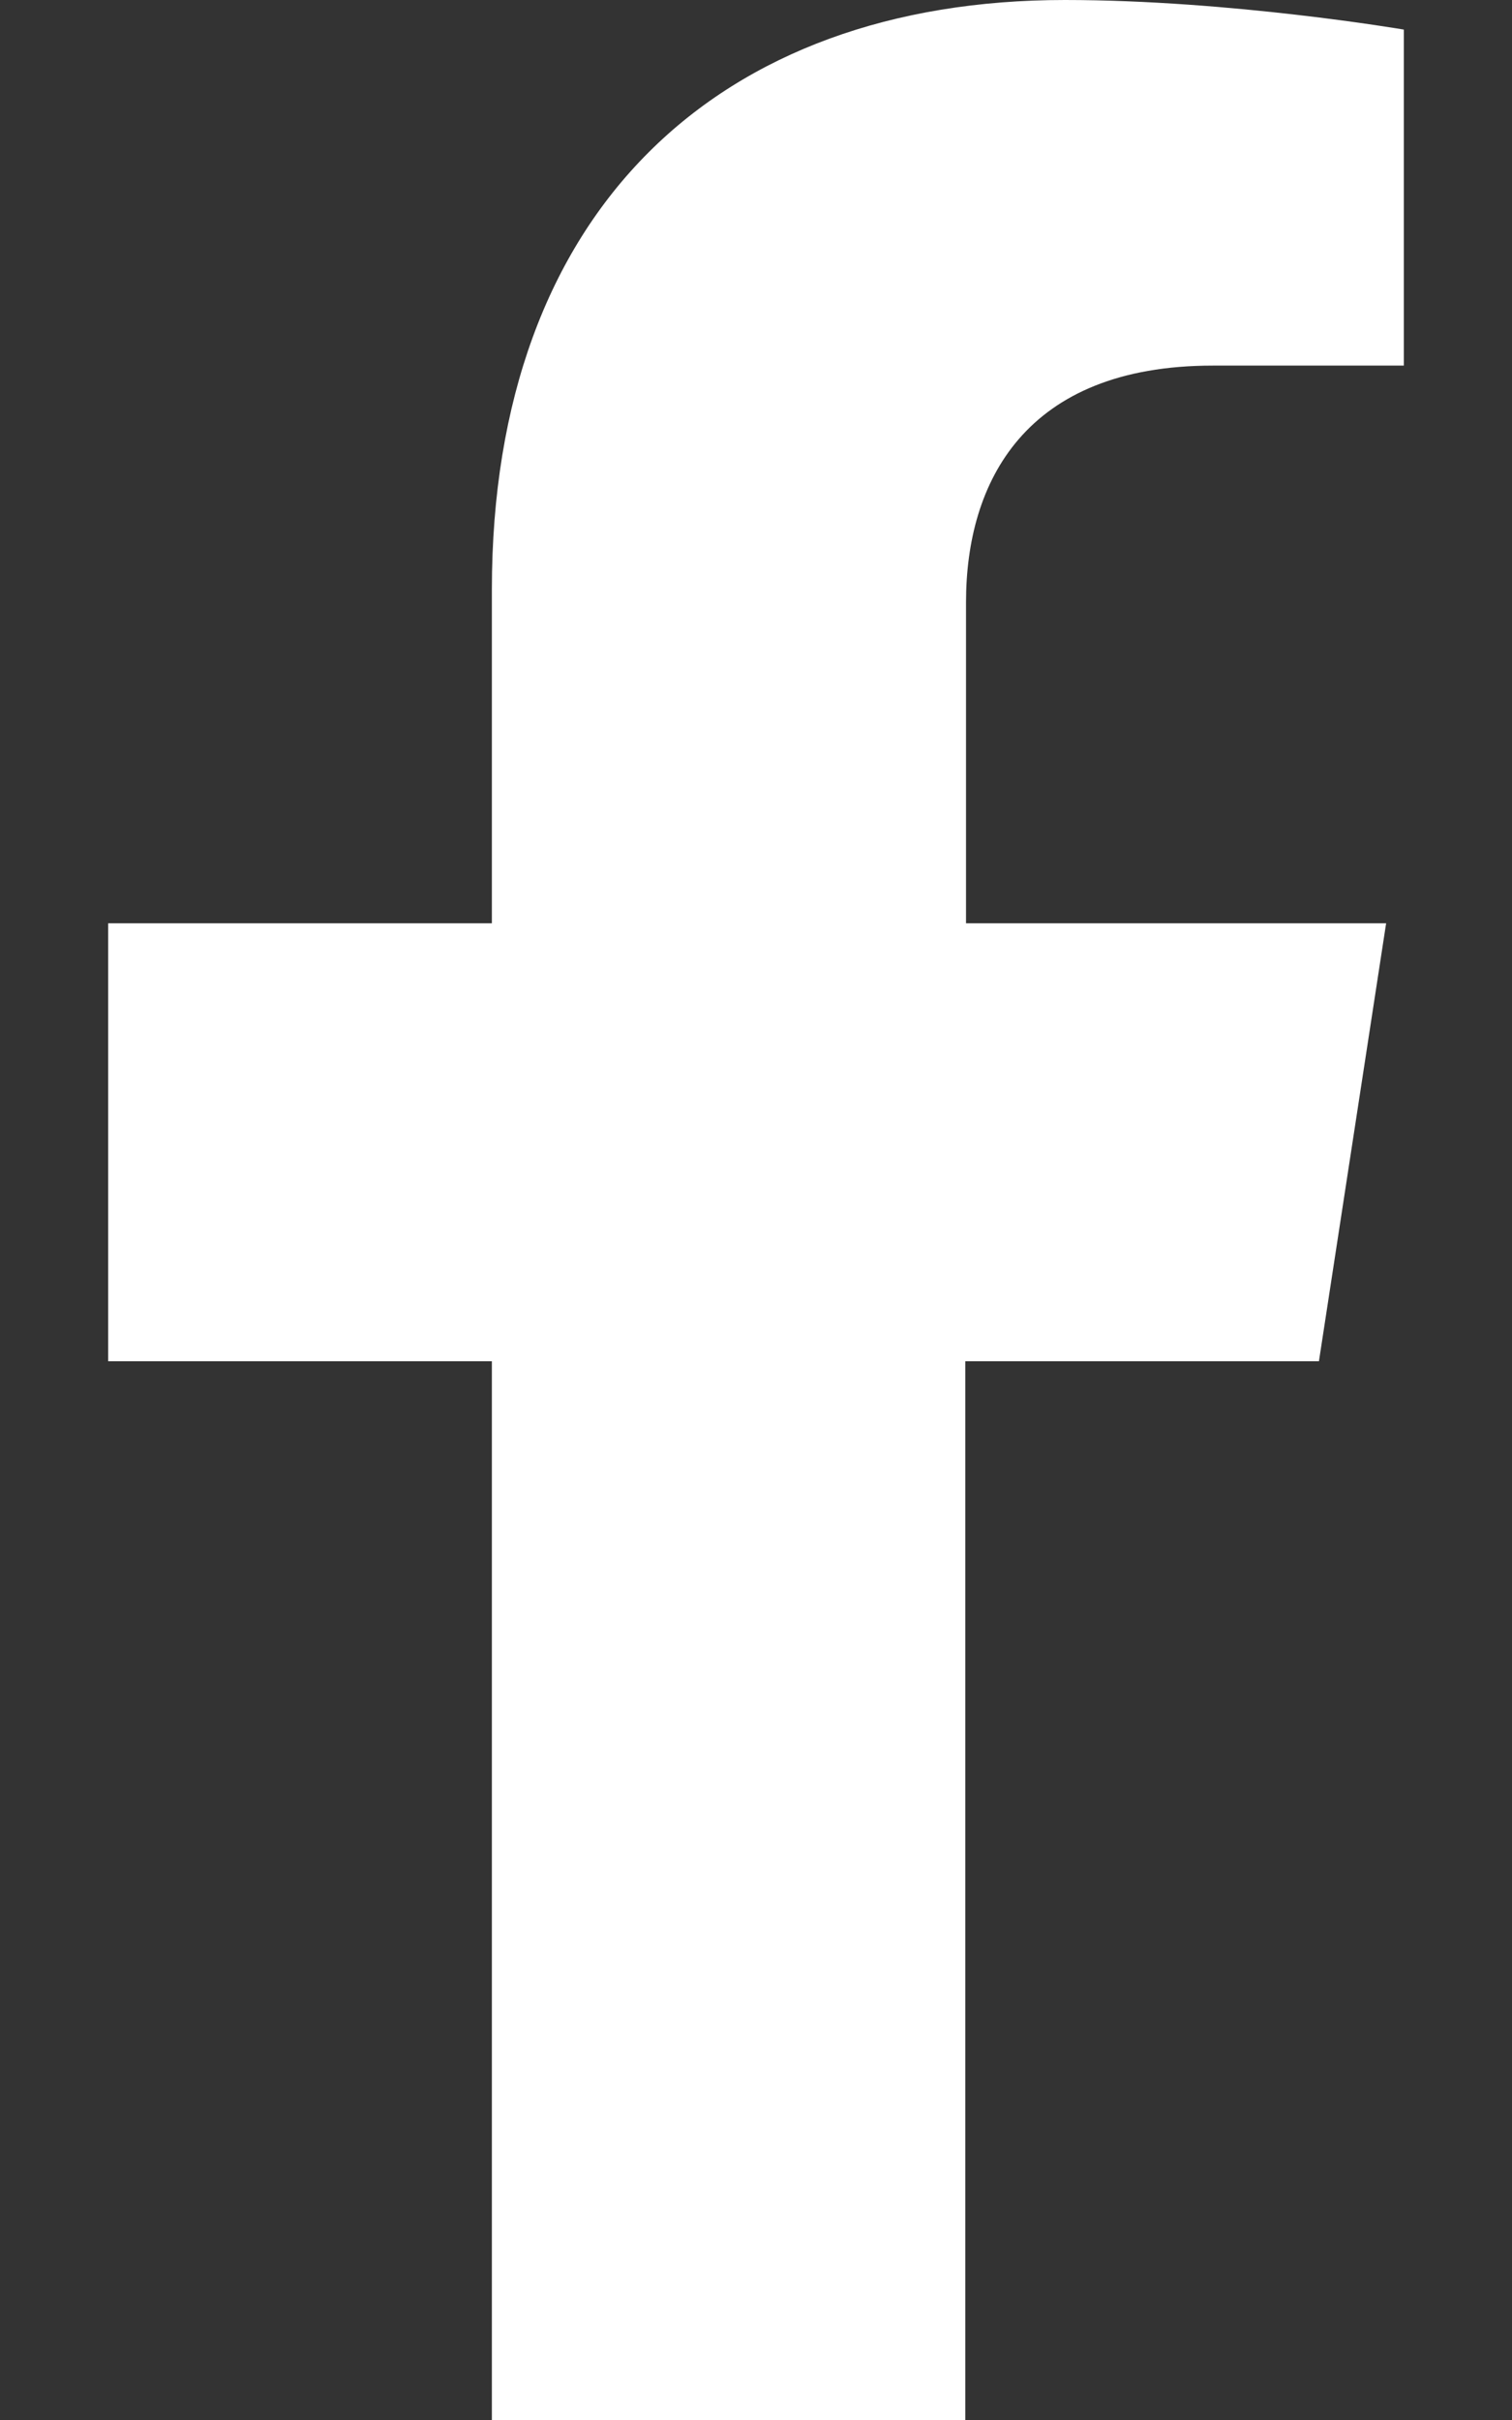
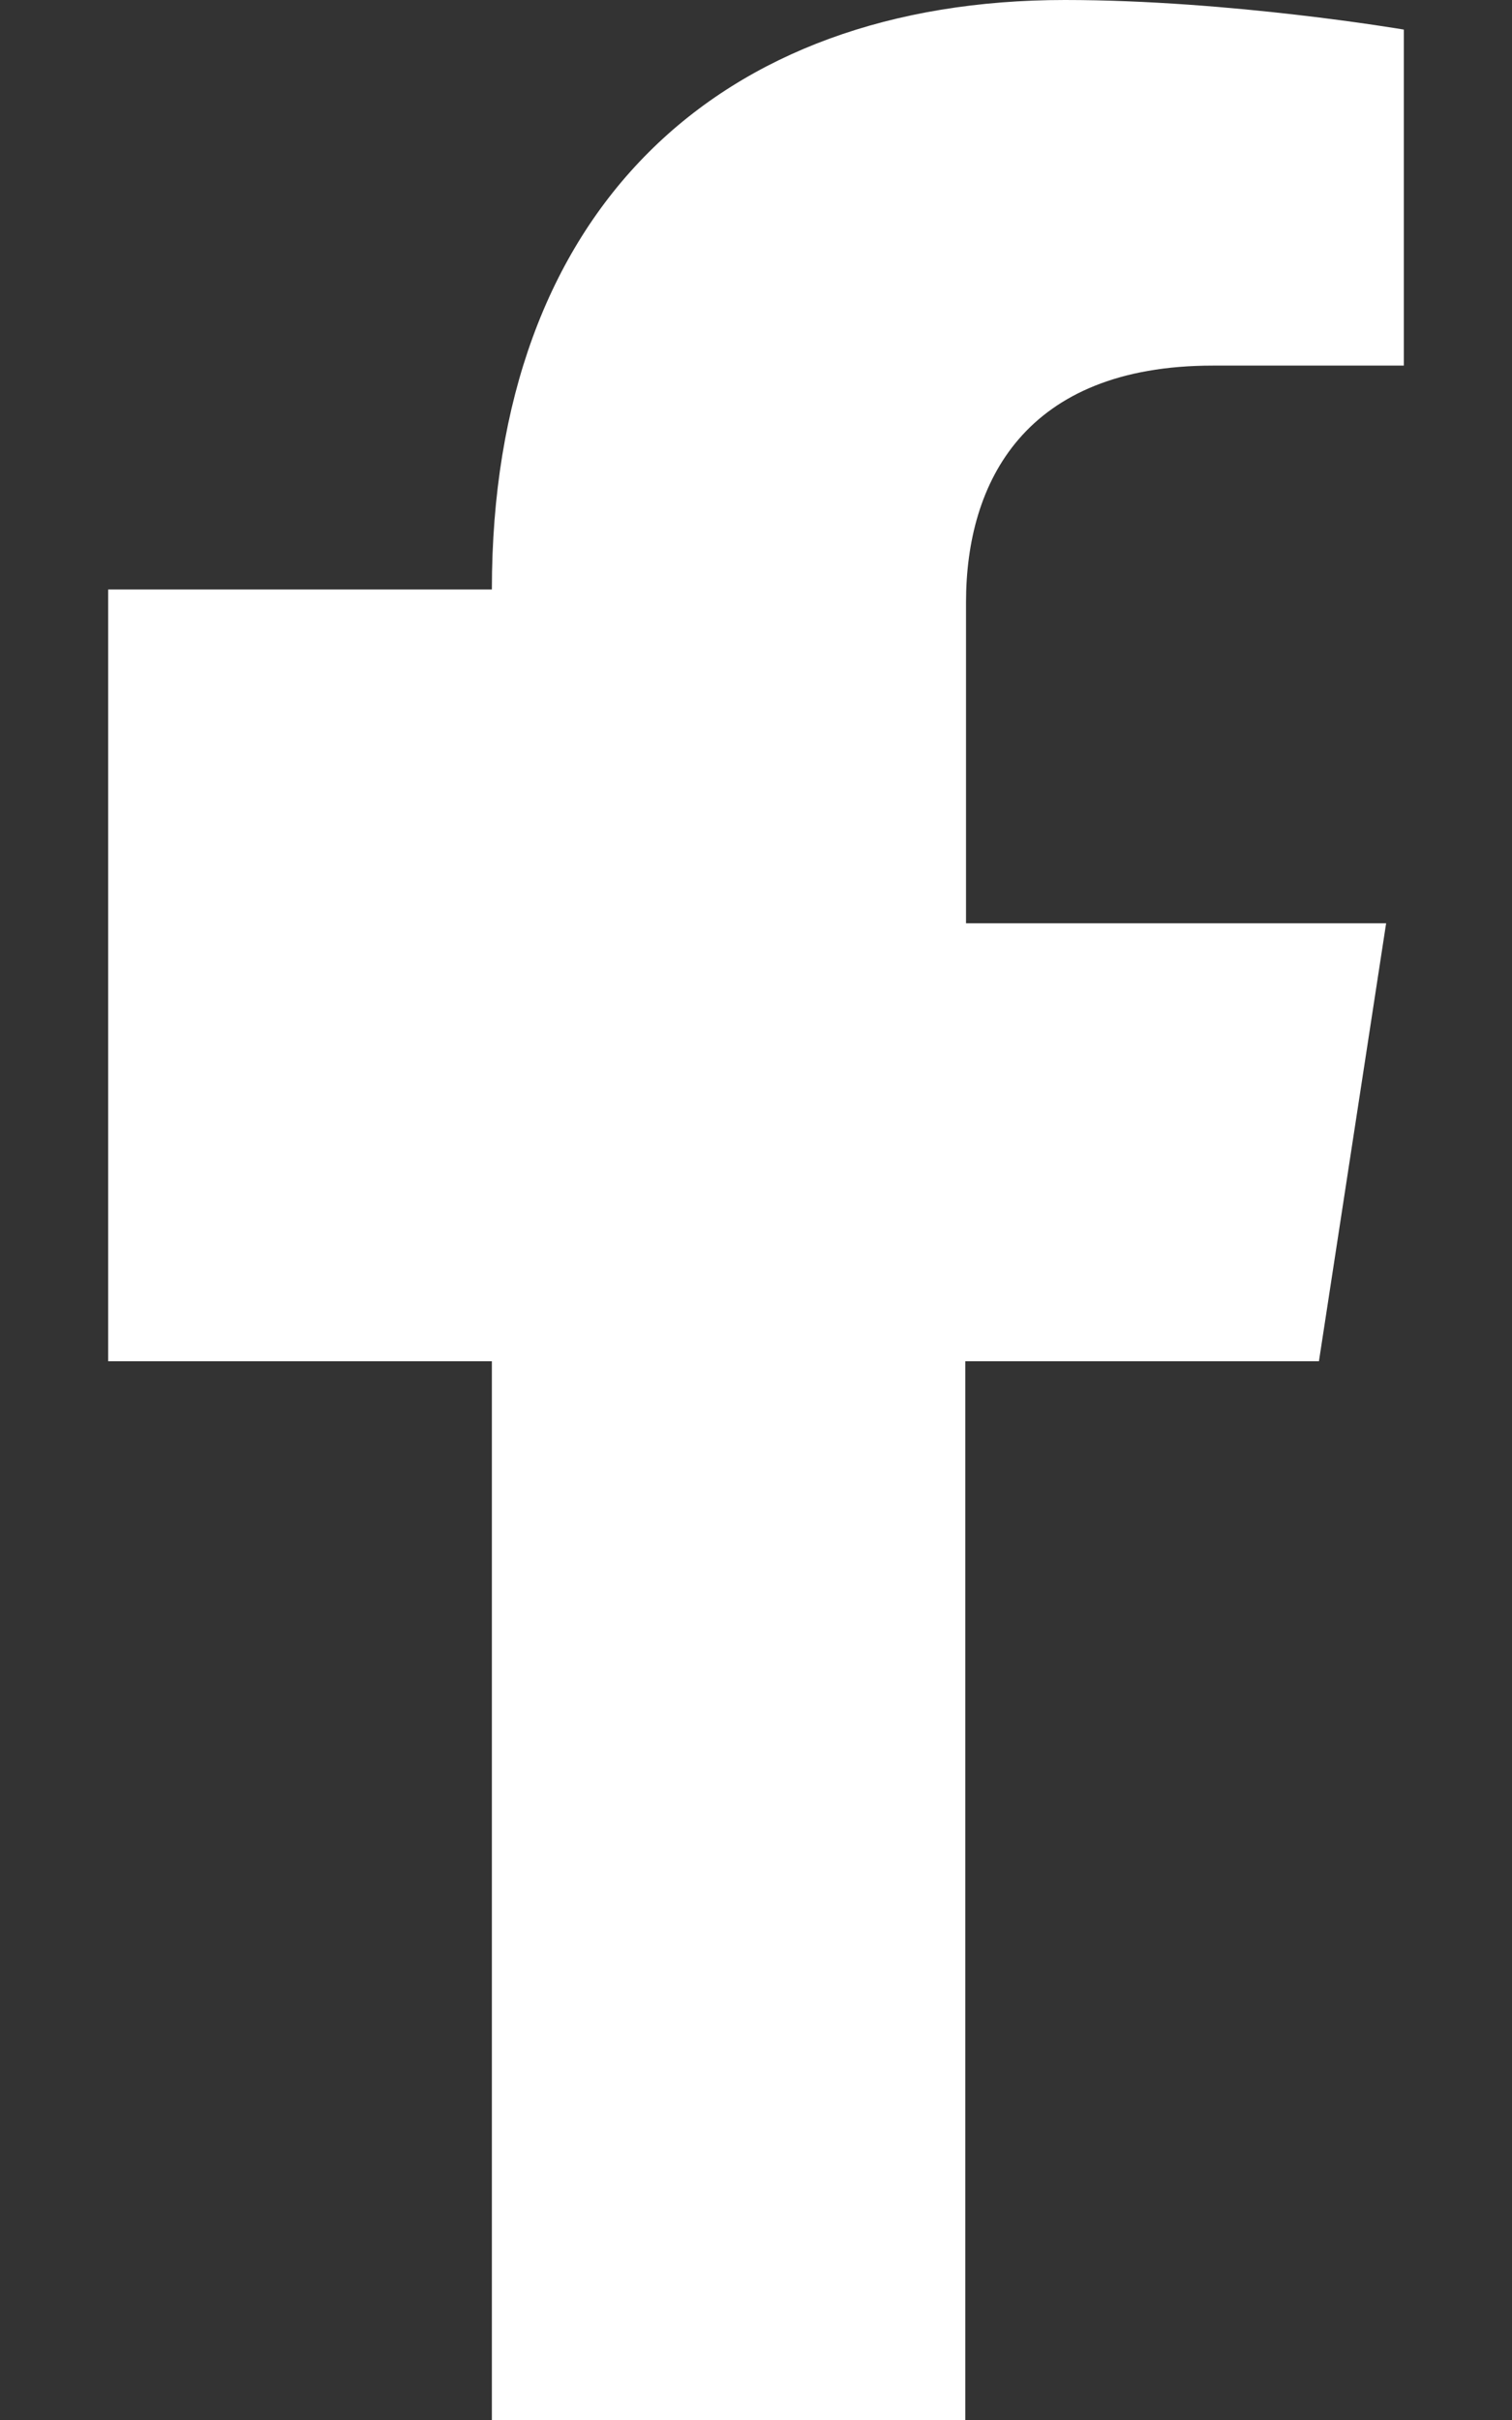
<svg xmlns="http://www.w3.org/2000/svg" viewBox="0 0 320 512" fill="#fff">
  <rect x="0" y="0" width="320" height="512" fill="#333333" stroke="none" />
-   <path d="M279.14 288l14.22-92.66h-88.91V127.41c0-25.35 12.42-50.06 52.24-50.06h40.42V6.26S260.43 0 225.36 0c-73.22 0-121.26 44.38-121.26 124.72v70.62H22.89V288h81.21v224h100.2V288z" />
+   <path d="M279.14 288l14.22-92.66h-88.91V127.41c0-25.35 12.42-50.06 52.24-50.06h40.42V6.26S260.43 0 225.36 0c-73.22 0-121.26 44.38-121.26 124.72H22.89V288h81.21v224h100.2V288z" />
</svg>